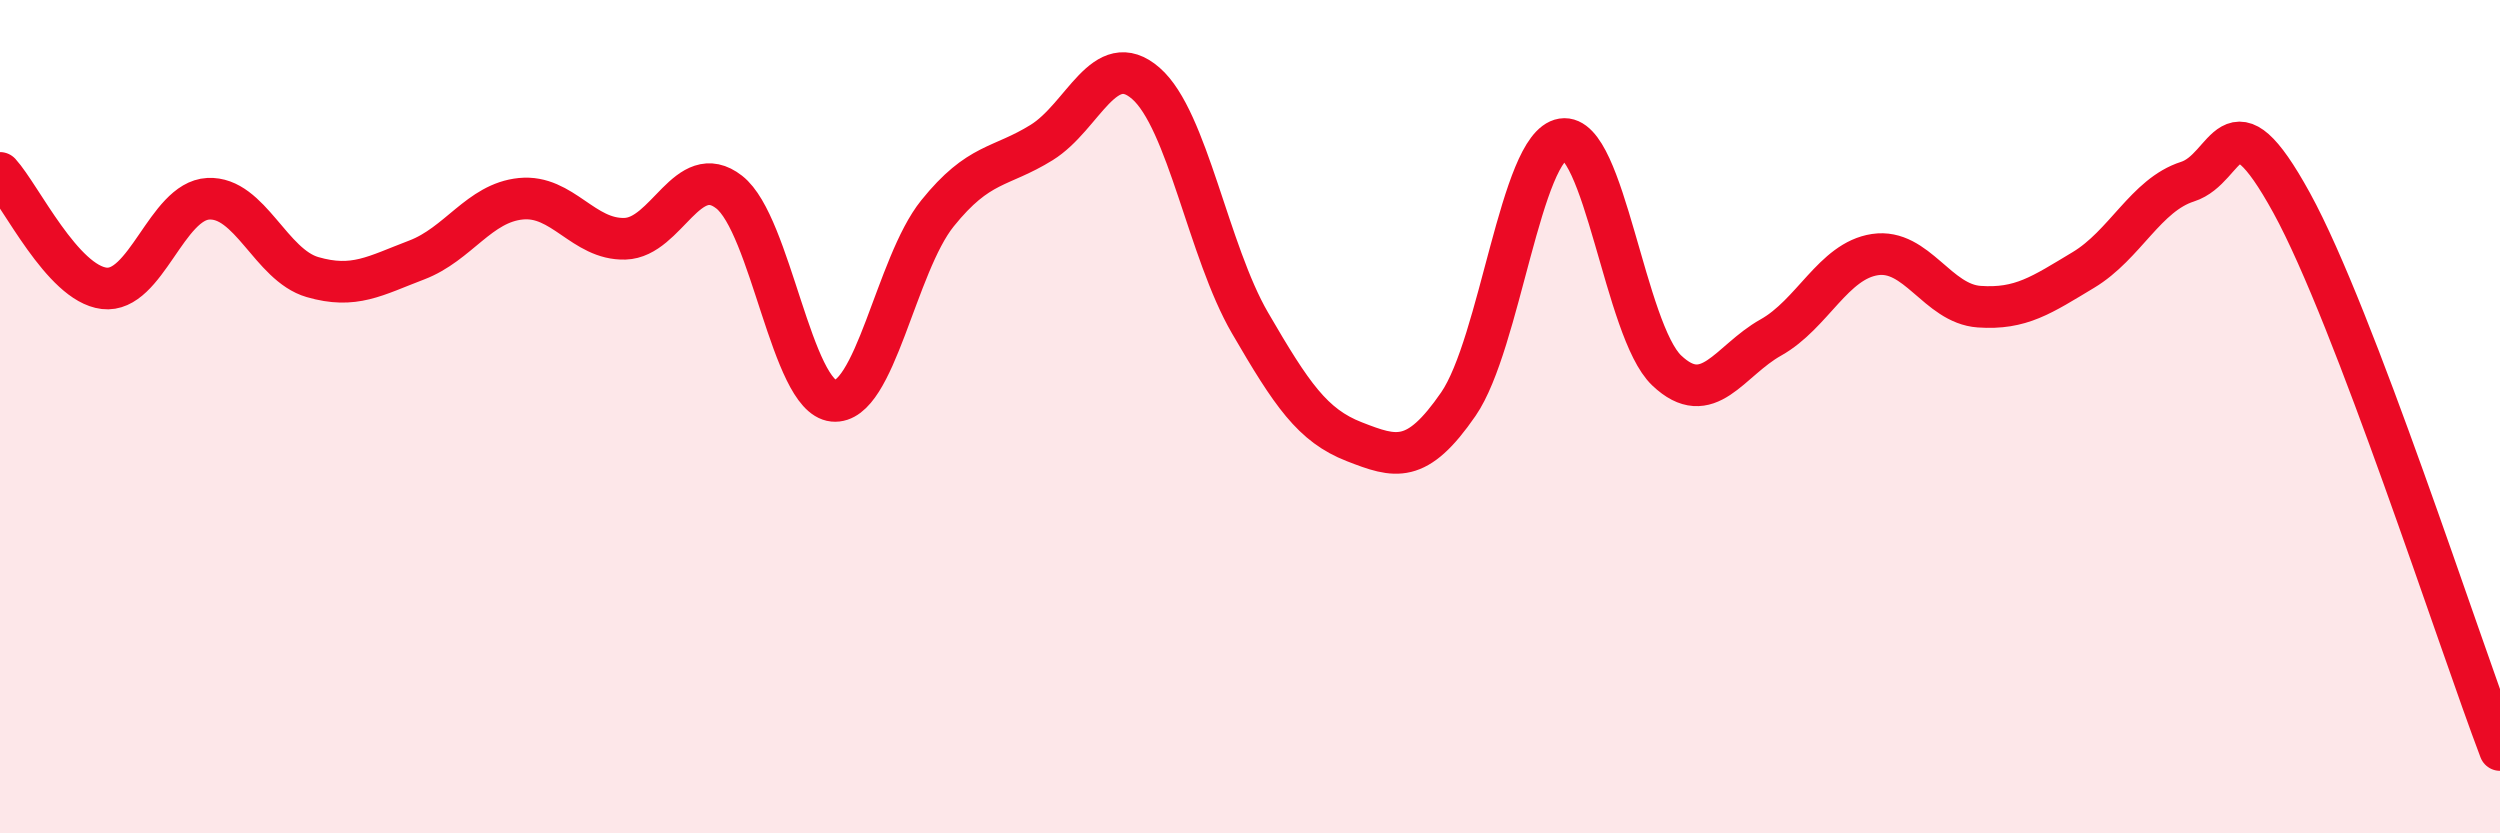
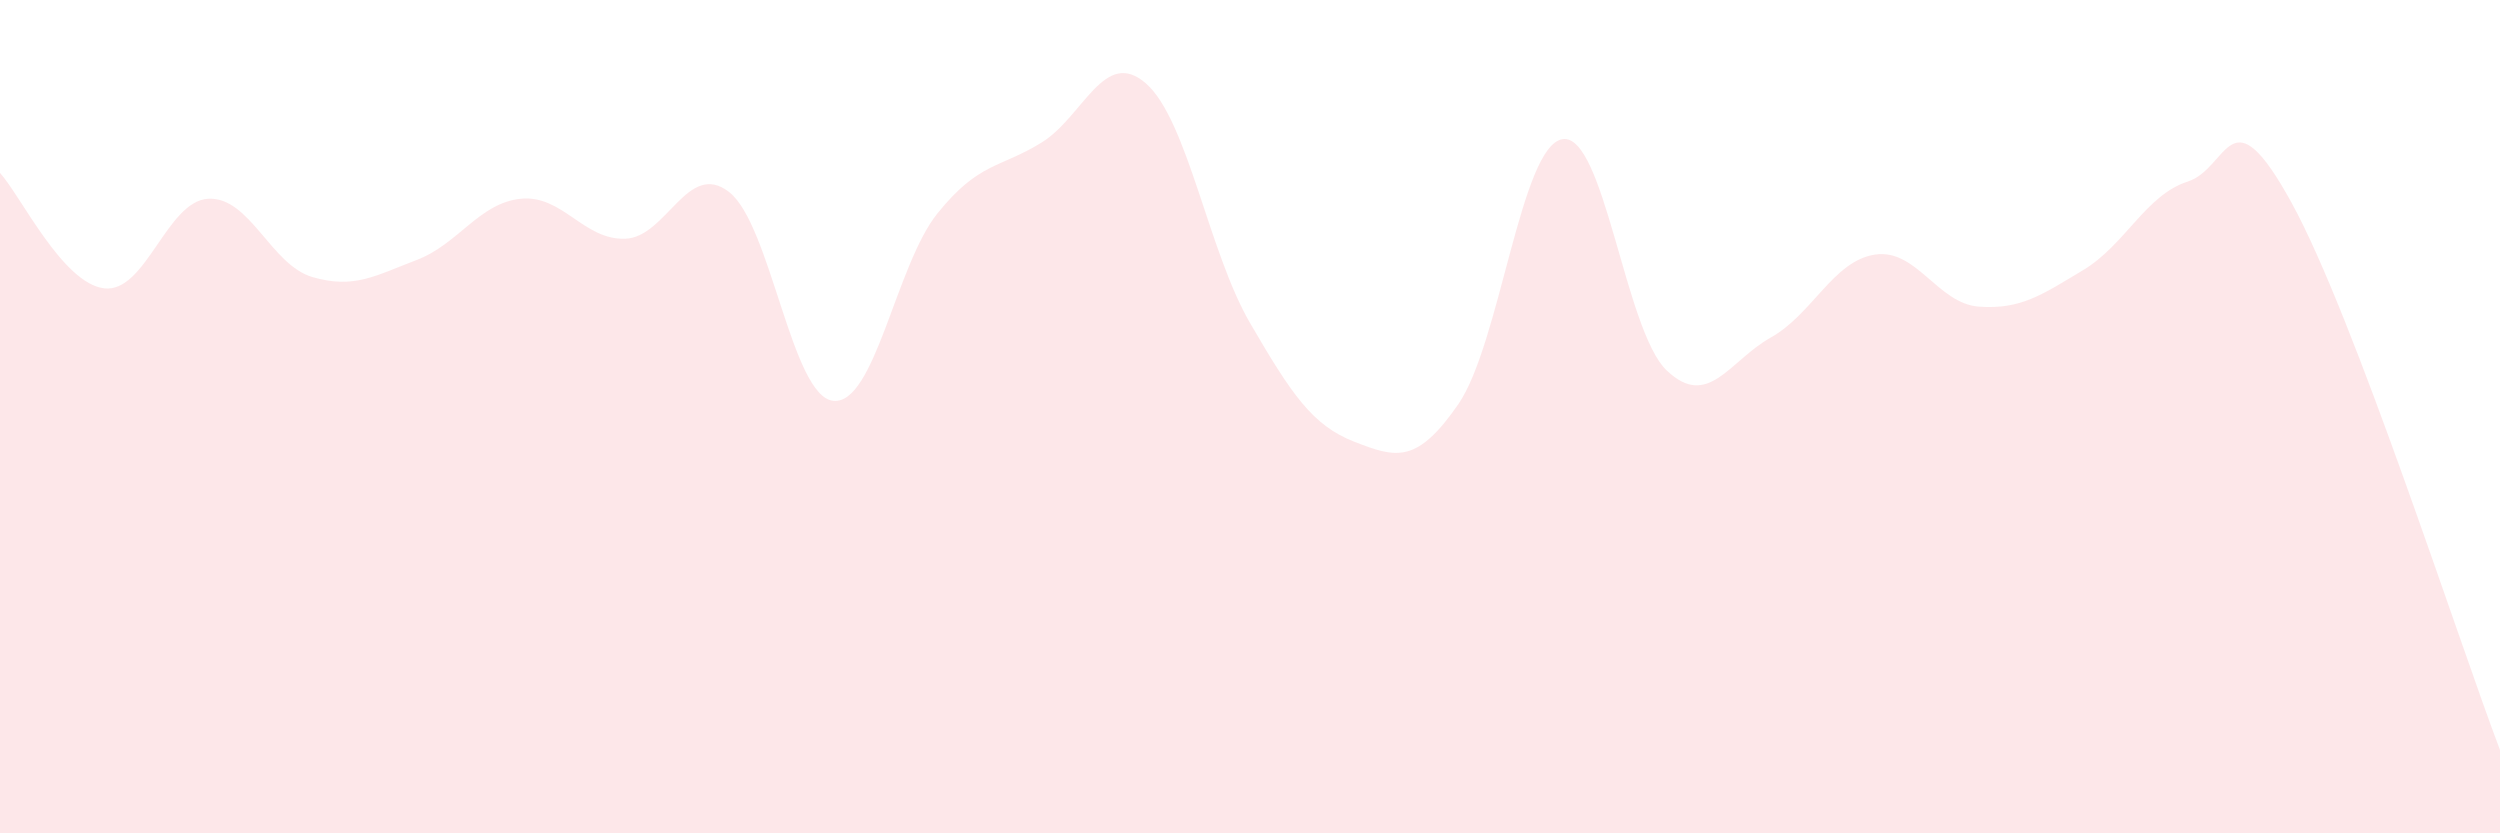
<svg xmlns="http://www.w3.org/2000/svg" width="60" height="20" viewBox="0 0 60 20">
  <path d="M 0,4.15 C 0.5,4.7 1.5,6.8 2.5,6.92 C 3.5,7.04 4,4.82 5,4.77 C 6,4.72 6.5,6.36 7.5,6.65 C 8.5,6.94 9,6.62 10,6.24 C 11,5.86 11.5,4.87 12.5,4.77 C 13.5,4.67 14,5.76 15,5.73 C 16,5.7 16.5,3.83 17.5,4.61 C 18.5,5.39 19,9.52 20,9.62 C 21,9.72 21.5,6.36 22.5,5.12 C 23.5,3.88 24,4.04 25,3.42 C 26,2.8 26.5,1.13 27.5,2 C 28.5,2.87 29,6.03 30,7.75 C 31,9.47 31.5,10.21 32.5,10.6 C 33.5,10.99 34,11.15 35,9.7 C 36,8.25 36.5,3.5 37.5,3.34 C 38.5,3.18 39,7.94 40,8.89 C 41,9.84 41.5,8.66 42.5,8.1 C 43.5,7.54 44,6.26 45,6.11 C 46,5.96 46.5,7.29 47.5,7.36 C 48.5,7.43 49,7.08 50,6.48 C 51,5.88 51.5,4.68 52.5,4.36 C 53.5,4.04 53.5,2.14 55,4.87 C 56.5,7.6 59,15.37 60,18L60 20L0 20Z" fill="#EB0A25" opacity="0.1" stroke-linecap="round" stroke-linejoin="round" />
-   <path d="M 0,4.15 C 0.5,4.7 1.5,6.8 2.5,6.92 C 3.5,7.04 4,4.82 5,4.77 C 6,4.72 6.5,6.36 7.5,6.65 C 8.5,6.94 9,6.62 10,6.24 C 11,5.86 11.5,4.87 12.5,4.77 C 13.5,4.67 14,5.76 15,5.73 C 16,5.7 16.5,3.83 17.5,4.61 C 18.5,5.39 19,9.52 20,9.62 C 21,9.72 21.5,6.36 22.5,5.12 C 23.5,3.88 24,4.04 25,3.42 C 26,2.8 26.5,1.13 27.5,2 C 28.5,2.87 29,6.03 30,7.75 C 31,9.47 31.5,10.21 32.5,10.6 C 33.5,10.99 34,11.15 35,9.7 C 36,8.25 36.5,3.5 37.5,3.34 C 38.5,3.18 39,7.94 40,8.89 C 41,9.84 41.5,8.66 42.5,8.1 C 43.5,7.54 44,6.26 45,6.11 C 46,5.96 46.5,7.29 47.5,7.36 C 48.5,7.43 49,7.08 50,6.48 C 51,5.88 51.5,4.68 52.5,4.36 C 53.5,4.04 53.5,2.14 55,4.87 C 56.5,7.6 59,15.37 60,18" stroke="#EB0A25" stroke-width="1" fill="none" stroke-linecap="round" stroke-linejoin="round" />
</svg>